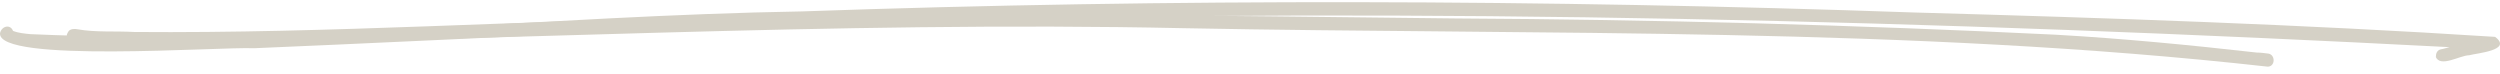
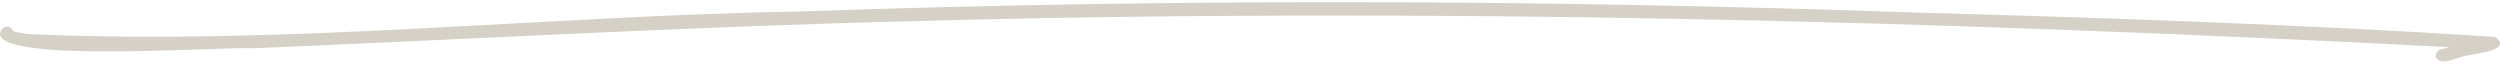
<svg xmlns="http://www.w3.org/2000/svg" width="305" height="9" viewBox="0 0 305 9" fill="none">
  <path d="M297.201 6.941C297.135 6.479 297.399 6.082 297.796 6.016C298.192 5.95 298.523 5.818 298.853 5.752C236.414 2.514 173.843 0.863 111.338 2.58C84.512 3.241 57.818 4.761 30.993 5.884C26.764 5.686 -0.392 7.734 0.004 4.034C0.203 3.175 1.26 2.911 1.59 3.77C2.251 4.034 3.044 4.1 3.704 4.166C35.089 5.554 66.474 1.92 97.859 1.391C143.053 -0.195 188.313 -0.062 233.507 1.523C257.161 2.184 280.815 2.977 304.403 4.497C306.584 6.148 302.157 6.479 301.232 6.743C300.108 6.743 297.664 8.329 297.135 6.875L297.201 6.941Z" fill="#D5D1C6" />
-   <path d="M276.652 8.131C232.78 3.241 188.511 4.298 144.374 3.439C101.559 2.514 58.809 5.157 16.06 5.488C13.88 5.157 6.678 6.148 8.396 3.77C8.66 3.506 9.122 3.506 9.453 3.572C11.699 3.968 14.078 3.77 16.39 3.902C40.243 4.1 64.095 2.448 87.948 2.118C117.813 1.457 147.678 1.92 177.543 2.25C201.99 2.382 226.371 3.043 250.752 4.232C258.945 4.695 267.138 5.488 275.331 6.413C275.793 6.413 276.256 6.479 276.785 6.545C277.644 6.743 277.577 8.197 276.586 8.131H276.652Z" fill="#D5D1C6" />
</svg>